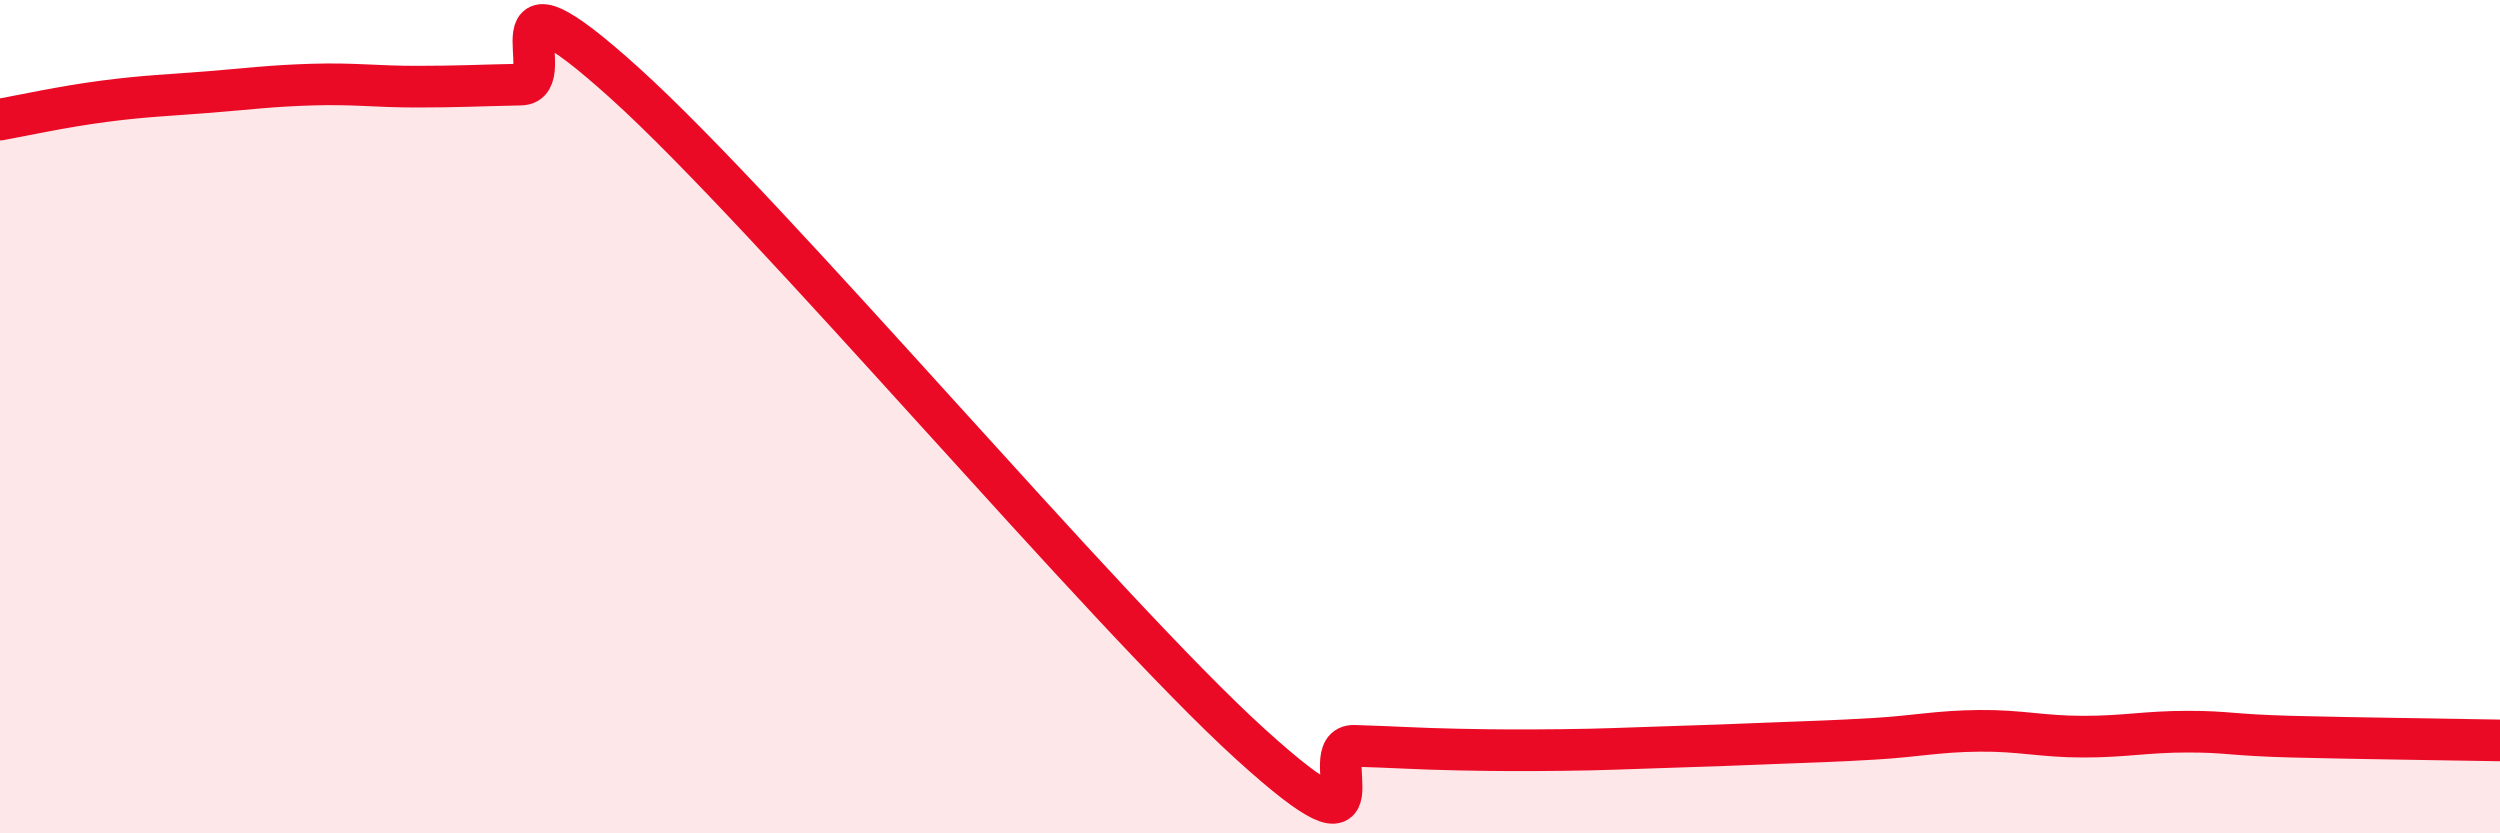
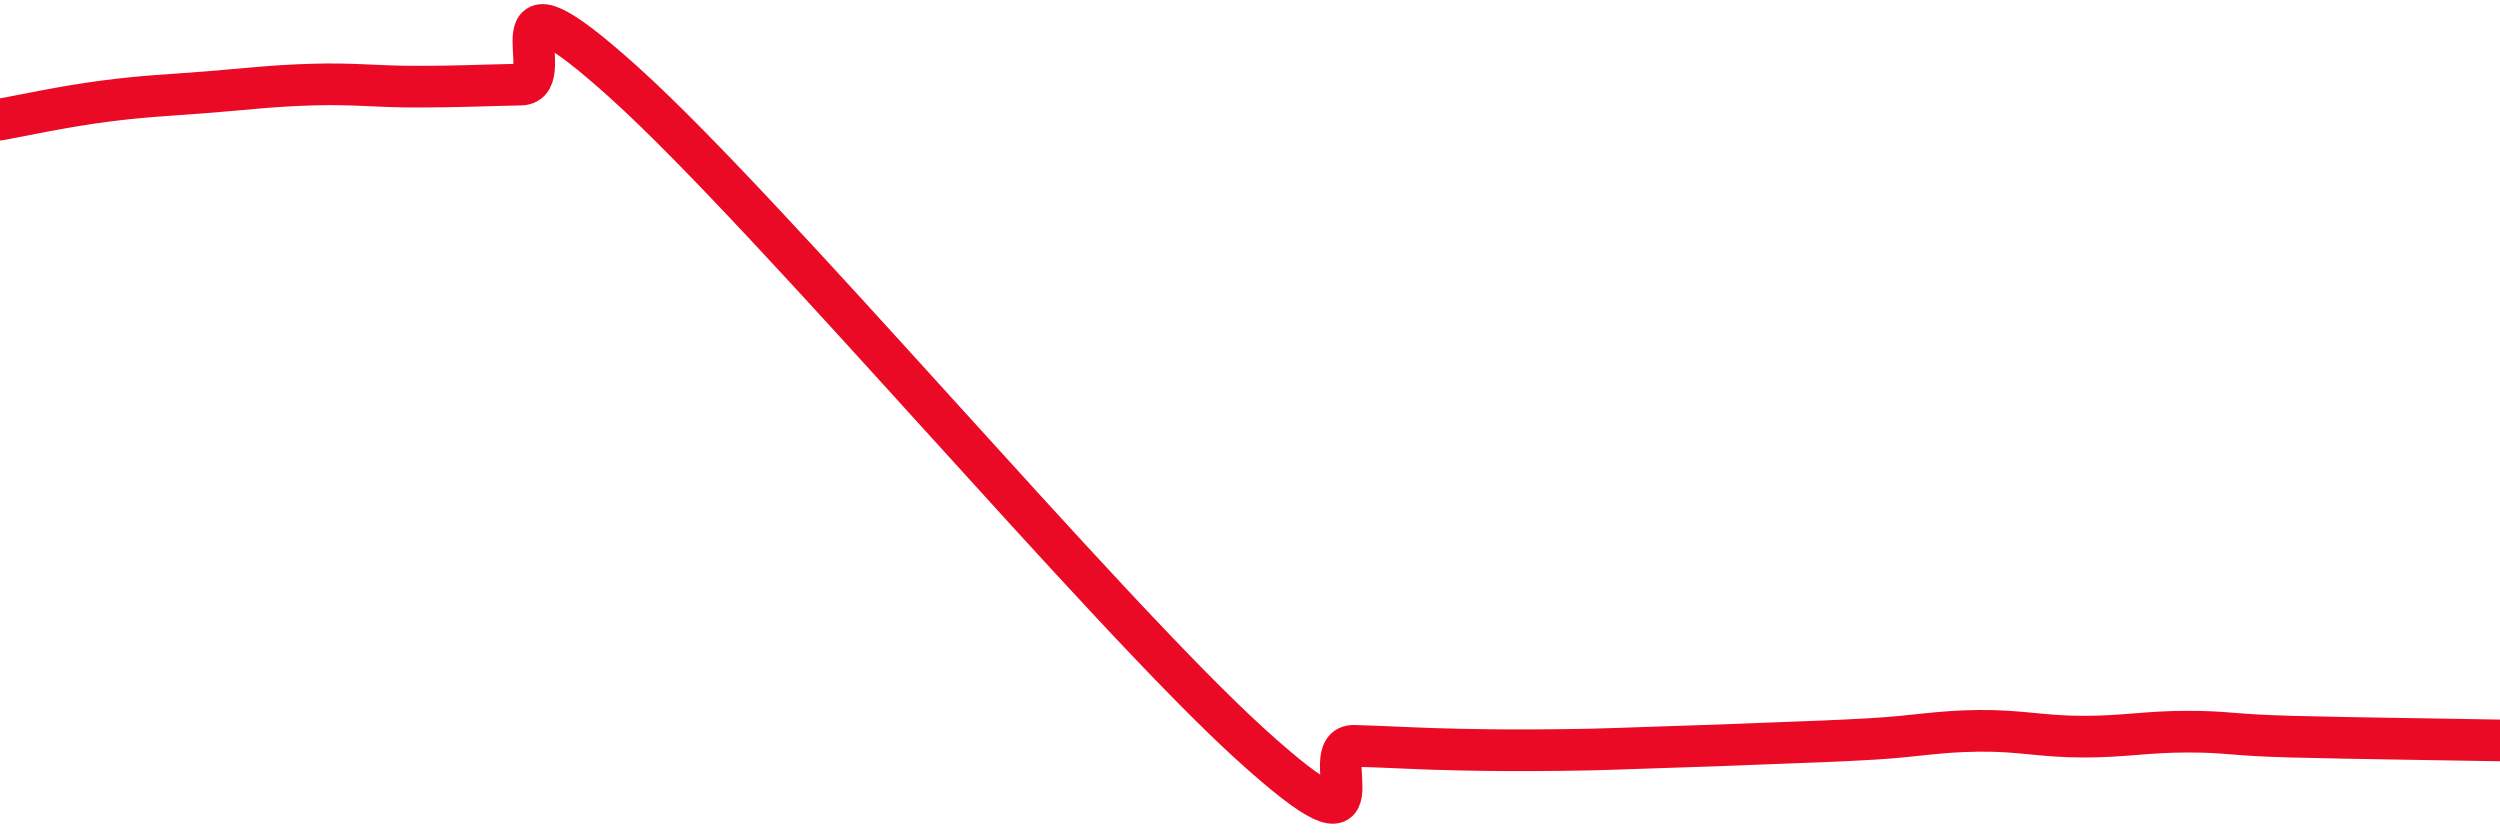
<svg xmlns="http://www.w3.org/2000/svg" width="60" height="20" viewBox="0 0 60 20">
-   <path d="M 0,2.87 C 0.5,2.78 1.5,2.56 2.5,2.43 C 3.5,2.3 4,2.29 5,2.21 C 6,2.13 6.5,2.06 7.5,2.03 C 8.5,2 9,2.08 10,2.08 C 11,2.08 11.5,2.05 12.5,2.03 C 13.5,2.01 11.5,-1.16 15,2 C 18.5,5.16 26.5,14.67 30,17.85 C 33.5,21.03 31.5,17.87 32.5,17.9 C 33.5,17.93 34,17.97 35,17.99 C 36,18.01 36.5,18.01 37.5,18 C 38.5,17.99 39,17.96 40,17.93 C 41,17.9 41.5,17.88 42.5,17.84 C 43.5,17.8 44,17.79 45,17.73 C 46,17.67 46.5,17.55 47.5,17.54 C 48.5,17.53 49,17.68 50,17.68 C 51,17.68 51.5,17.56 52.5,17.56 C 53.5,17.56 53.5,17.64 55,17.68 C 56.5,17.72 59,17.75 60,17.77L60 20L0 20Z" fill="#EB0A25" opacity="0.1" stroke-linecap="round" stroke-linejoin="round" />
  <path d="M 0,2.87 C 0.5,2.78 1.5,2.56 2.5,2.43 C 3.5,2.3 4,2.29 5,2.21 C 6,2.13 6.5,2.06 7.5,2.03 C 8.5,2 9,2.08 10,2.08 C 11,2.08 11.5,2.05 12.5,2.03 C 13.5,2.01 11.5,-1.16 15,2 C 18.5,5.16 26.5,14.67 30,17.85 C 33.5,21.03 31.5,17.87 32.5,17.9 C 33.5,17.93 34,17.97 35,17.99 C 36,18.01 36.5,18.01 37.5,18 C 38.5,17.99 39,17.96 40,17.93 C 41,17.9 41.5,17.88 42.5,17.84 C 43.5,17.8 44,17.79 45,17.73 C 46,17.67 46.5,17.55 47.5,17.54 C 48.5,17.53 49,17.68 50,17.68 C 51,17.68 51.5,17.56 52.5,17.56 C 53.5,17.56 53.5,17.64 55,17.68 C 56.5,17.72 59,17.75 60,17.77" stroke="#EB0A25" stroke-width="1" fill="none" stroke-linecap="round" stroke-linejoin="round" />
</svg>